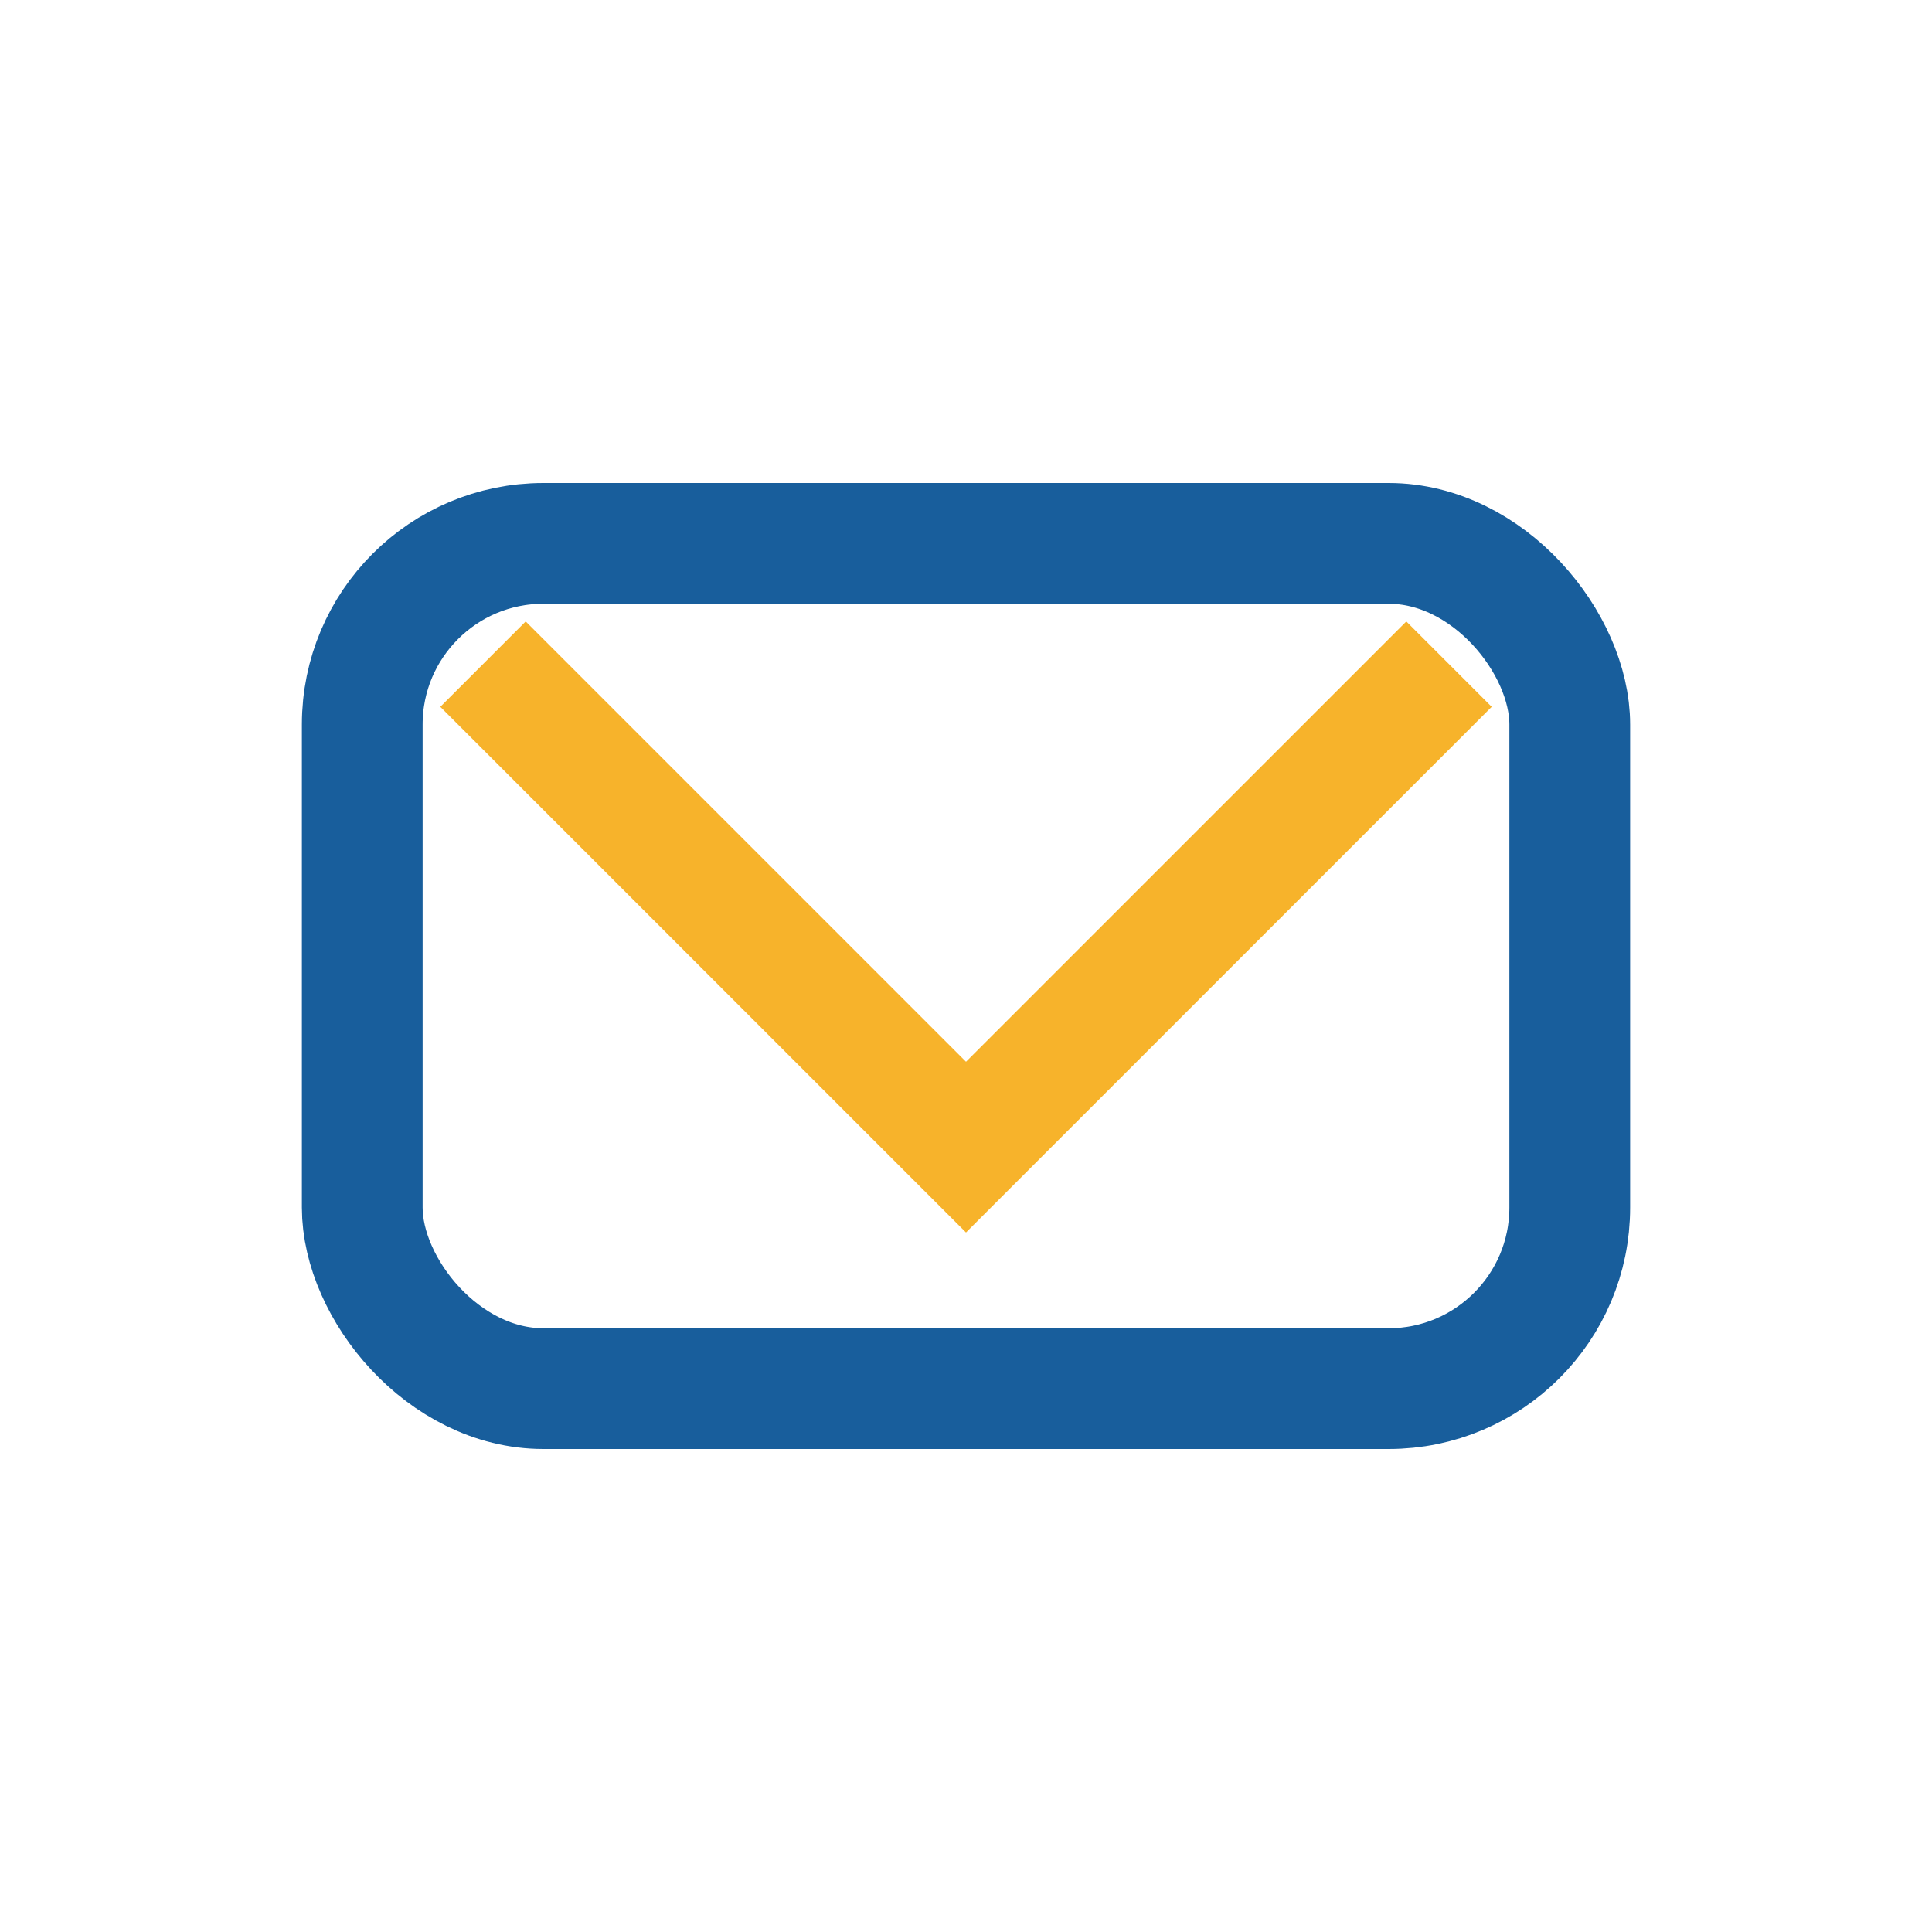
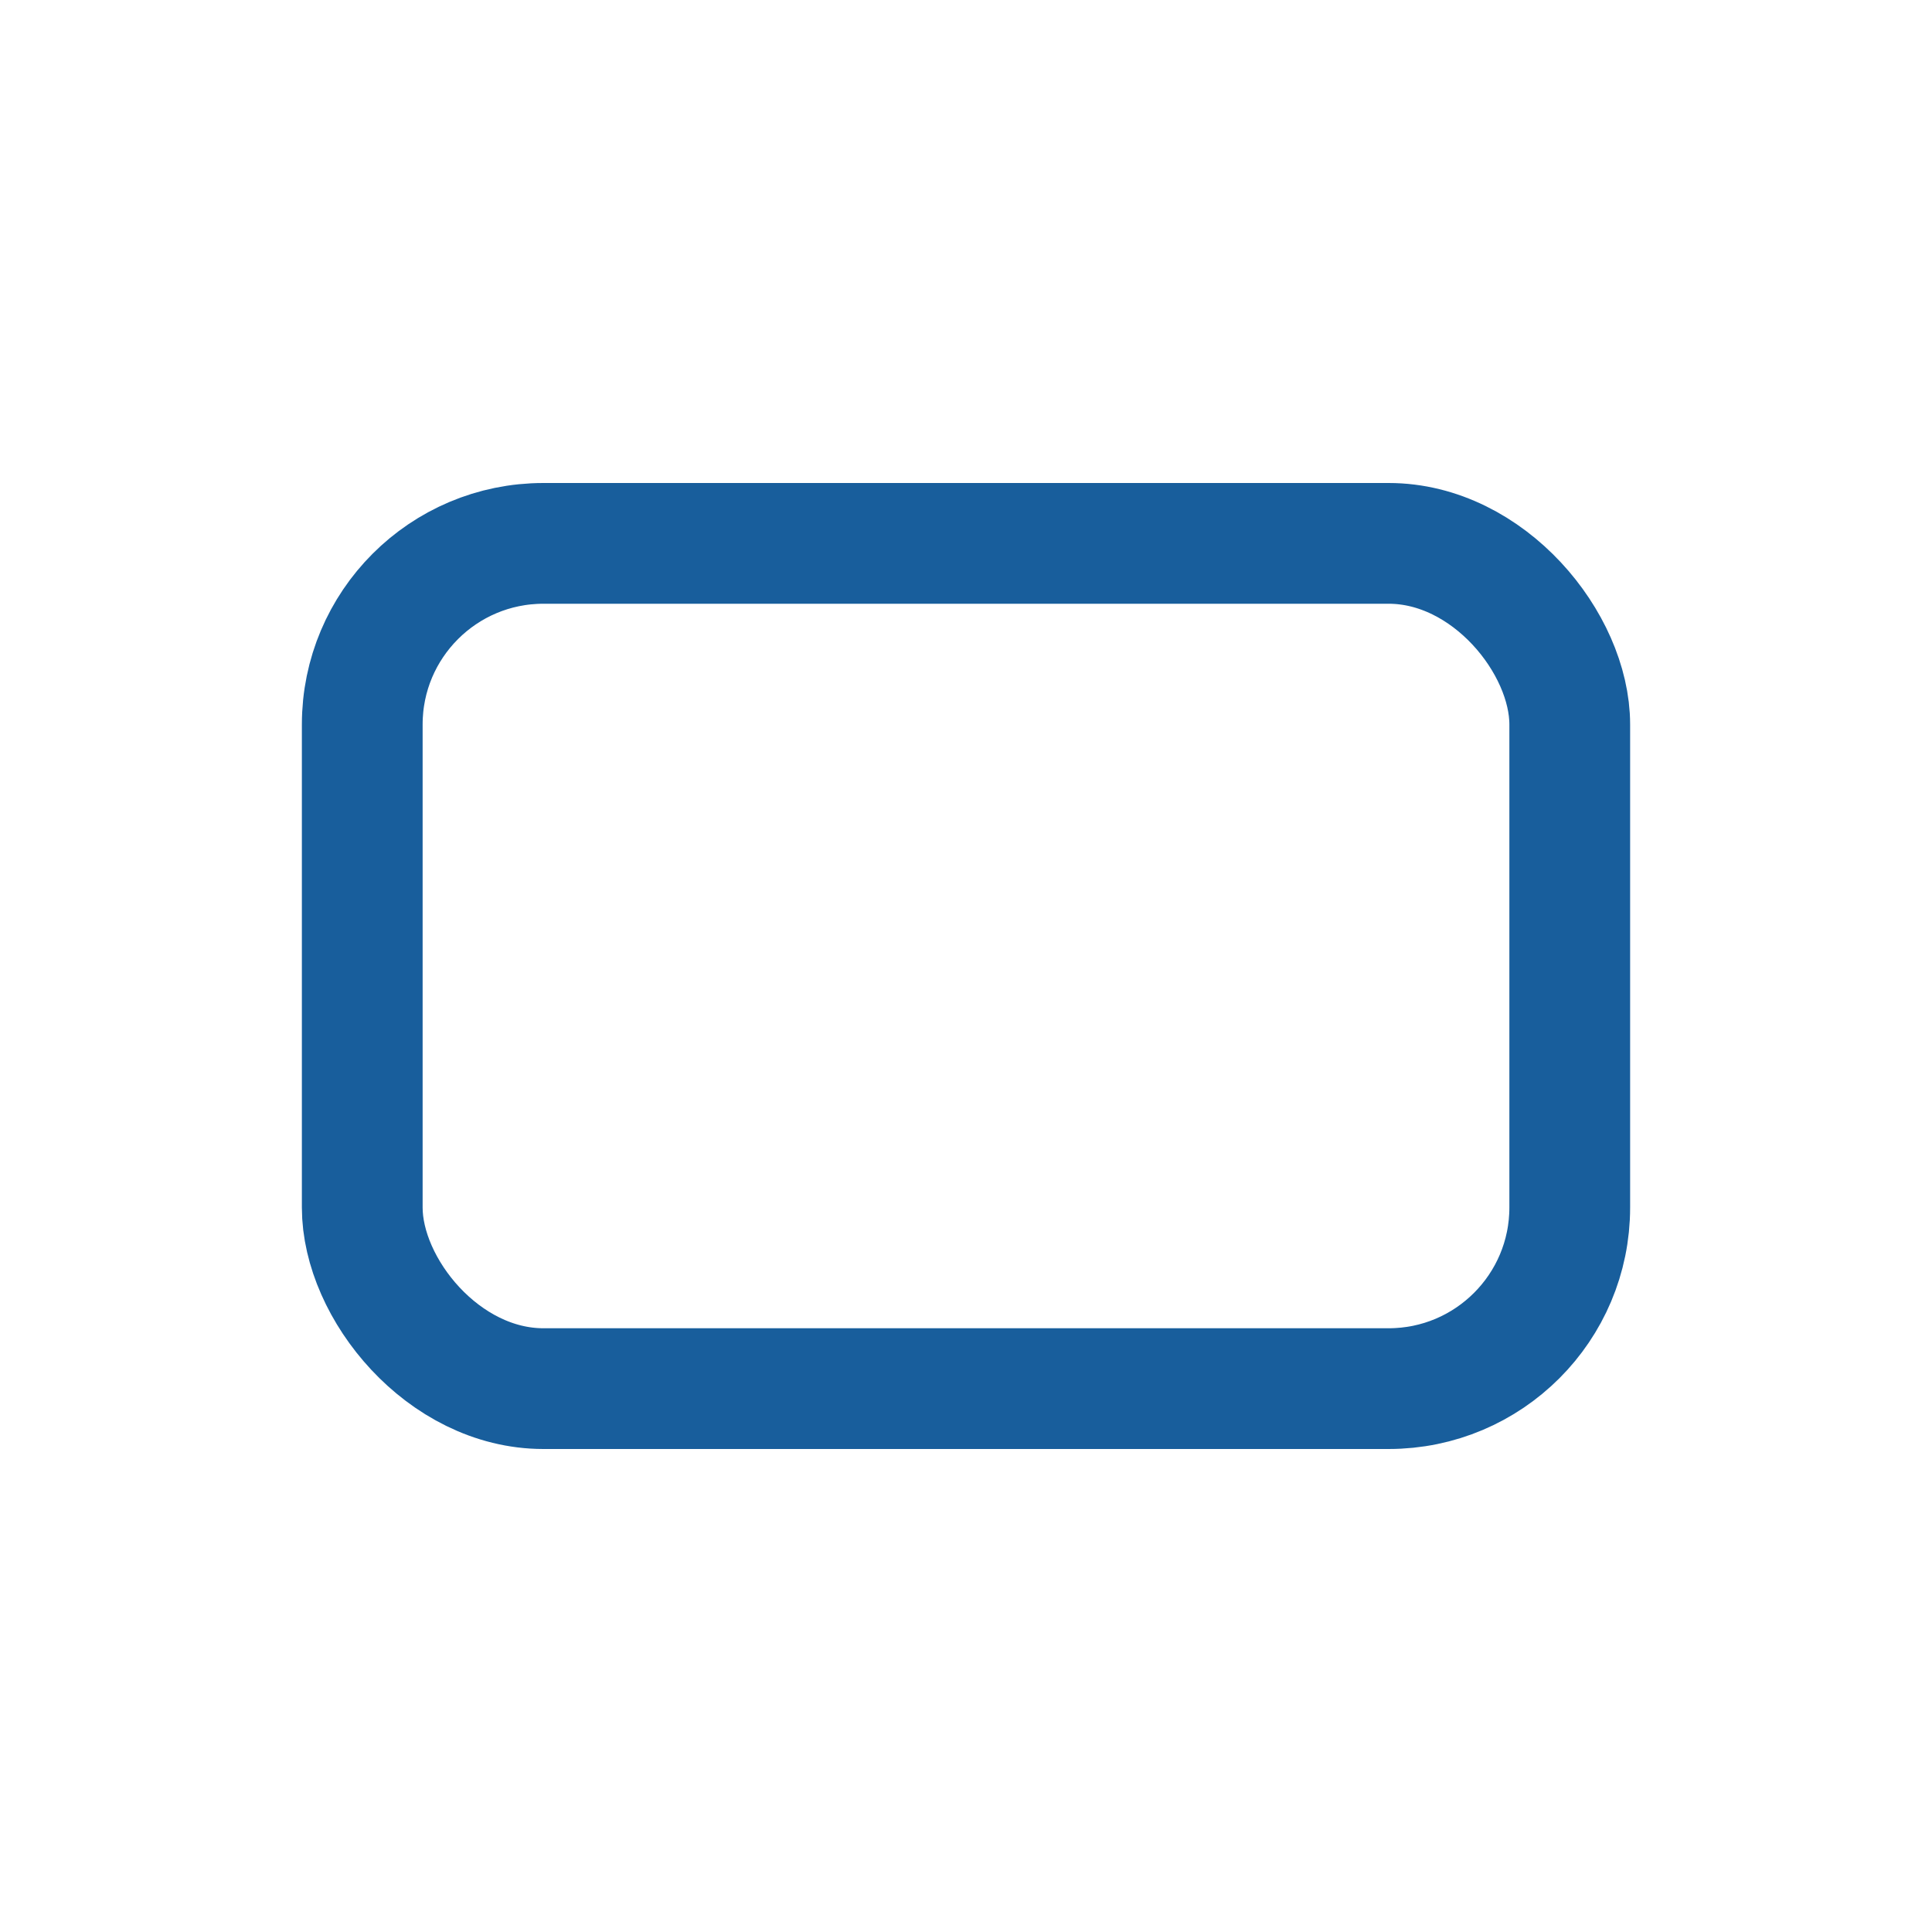
<svg xmlns="http://www.w3.org/2000/svg" width="32" height="32" viewBox="0 0 32 32">
  <rect x="6" y="9" width="20" height="14" rx="3" fill="none" stroke="#185E9C" stroke-width="2" />
-   <path d="M8 11l8 8 8-8" fill="none" stroke="#F7B32B" stroke-width="2" />
</svg>